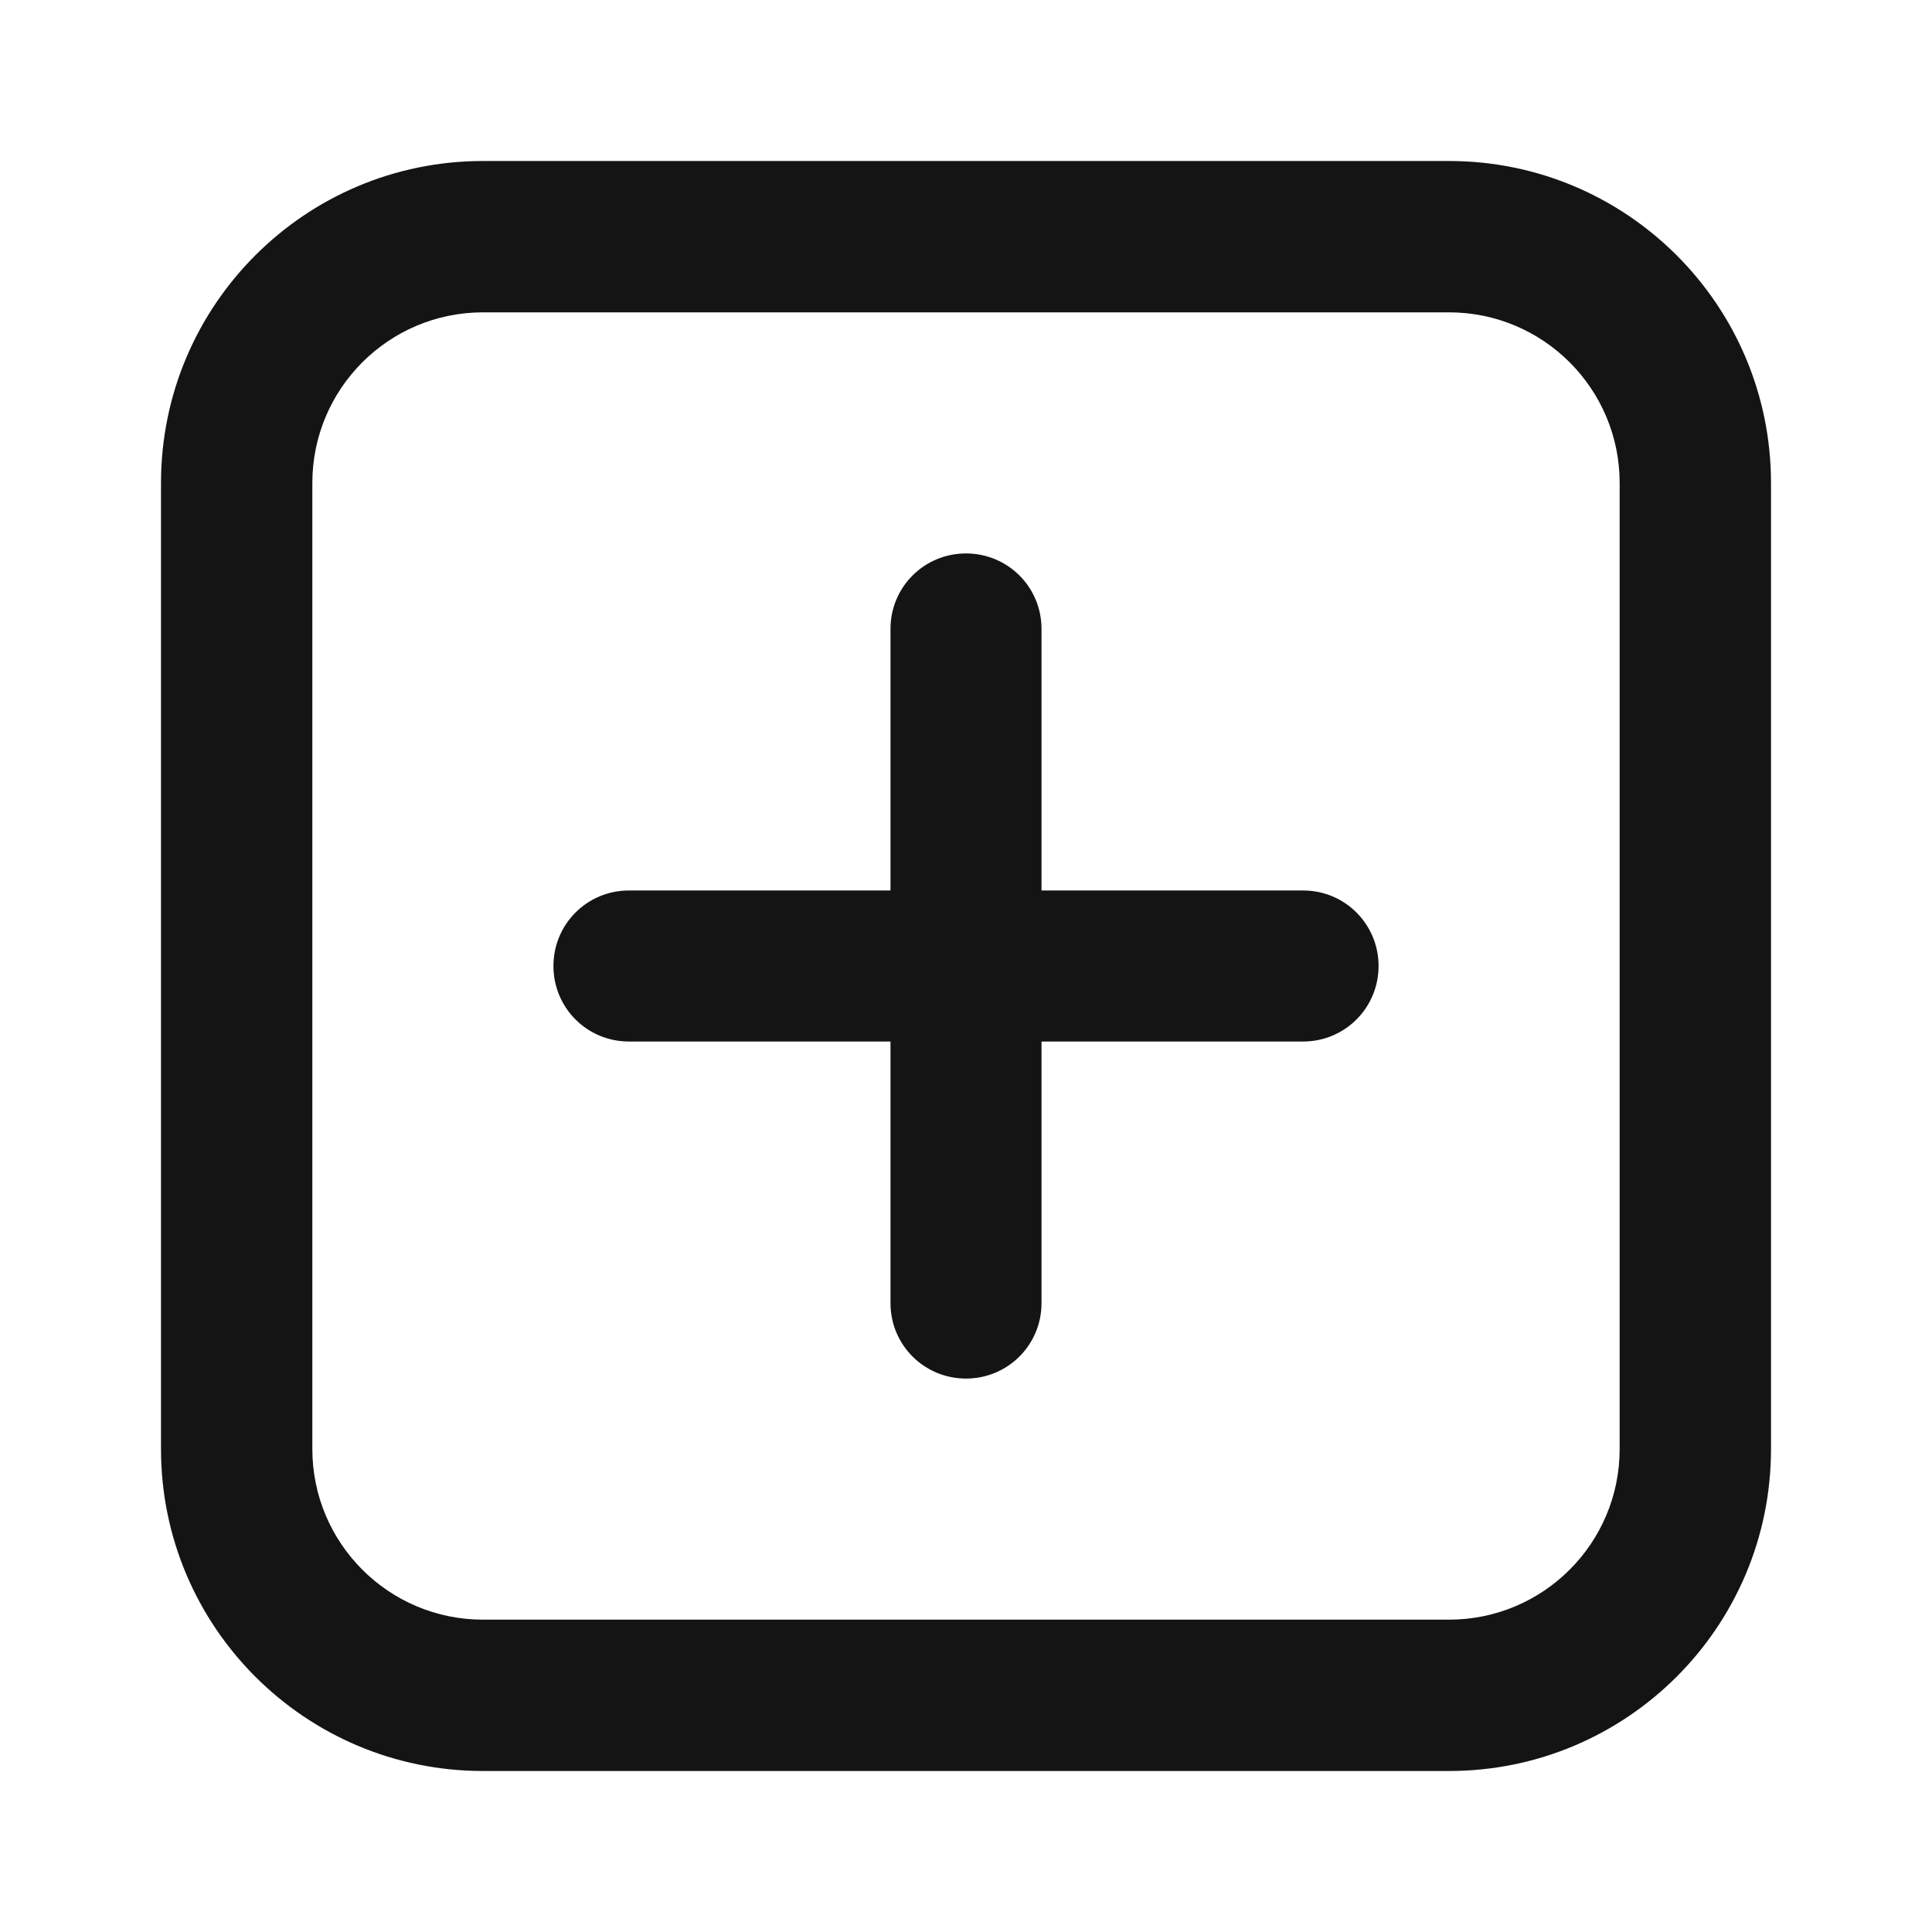
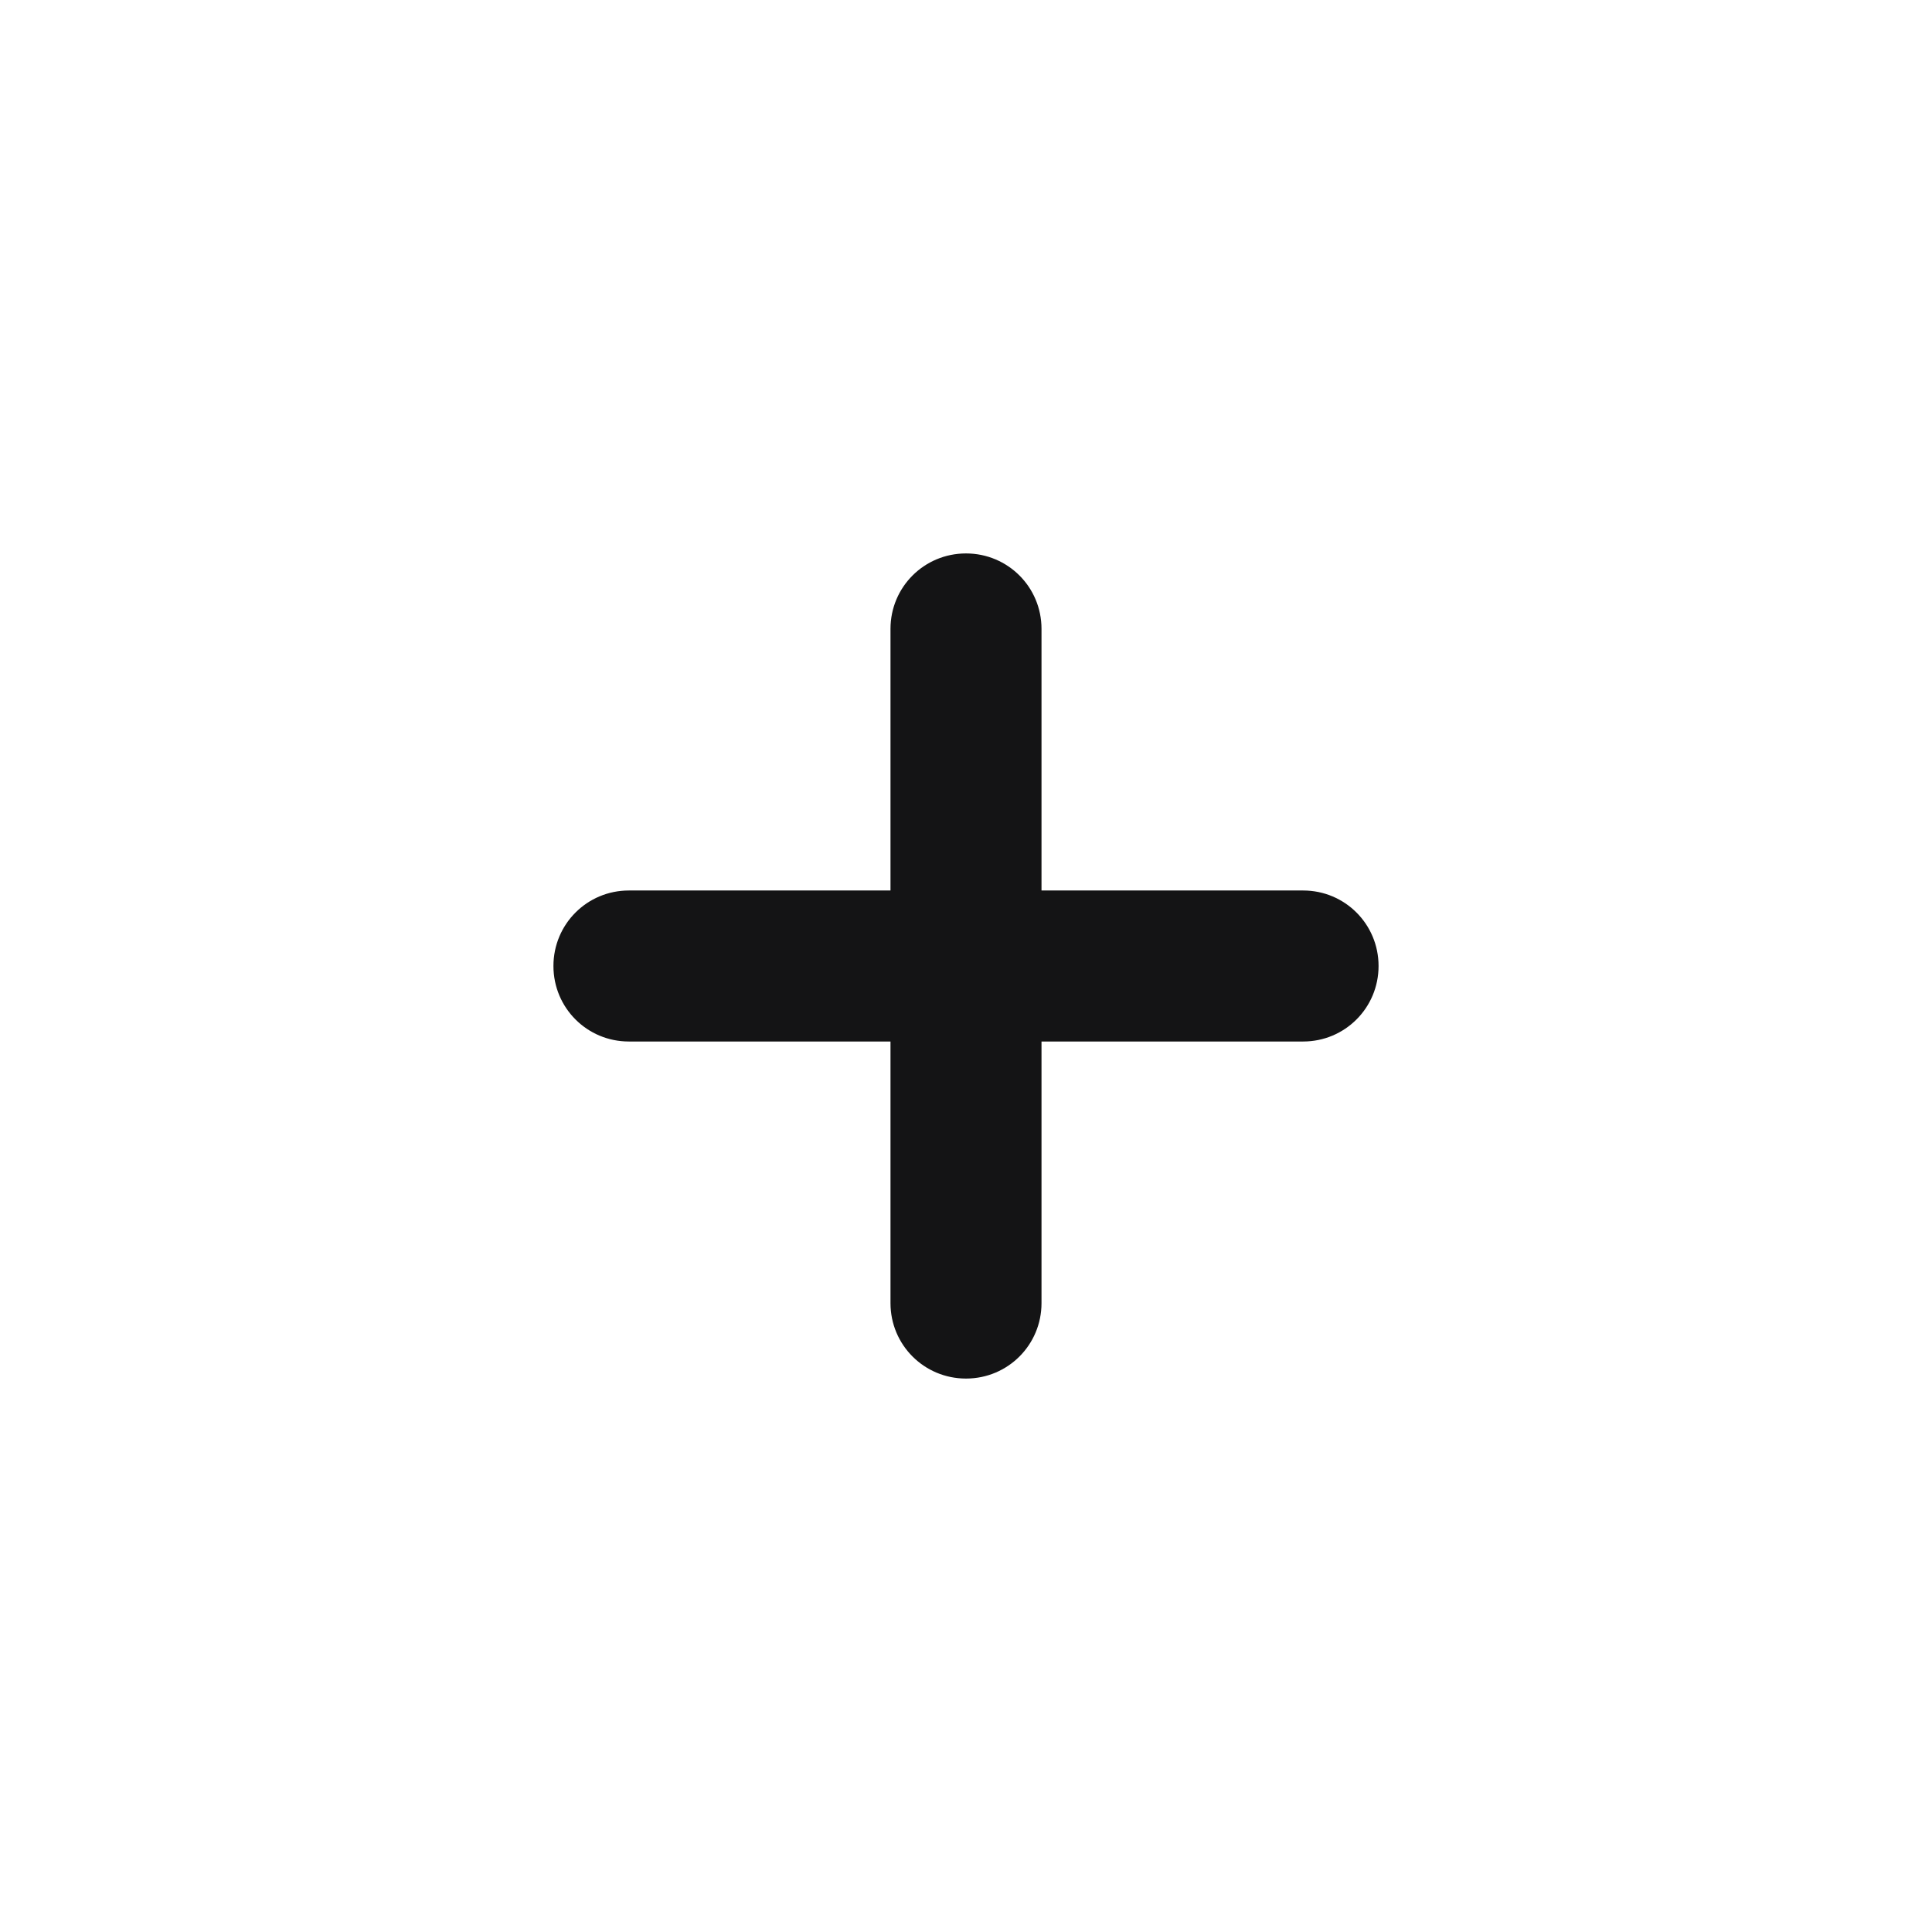
<svg xmlns="http://www.w3.org/2000/svg" width="24" height="24" viewBox="0 0 24 24" fill="none">
  <path d="M11.062 16.188V12.938H7.812C7.293 12.938 6.875 12.52 6.875 12C6.875 11.48 7.293 11.062 7.812 11.062H11.062V7.812C11.062 7.293 11.48 6.875 12 6.875C12.52 6.875 12.938 7.293 12.938 7.812V11.062H16.188C16.707 11.062 17.125 11.48 17.125 12C17.125 12.52 16.707 12.938 16.188 12.938H12.938V16.188C12.938 16.707 12.52 17.125 12 17.125C11.48 17.125 11.062 16.707 11.062 16.188Z" fill="#141415" />
-   <path fill-rule="evenodd" clip-rule="evenodd" d="M18 3.88H6C4.829 3.88 3.88 4.829 3.88 6V18C3.88 19.171 4.829 20.12 6 20.12H18C19.171 20.12 20.12 19.171 20.12 18V6C20.12 4.829 19.171 3.88 18 3.88ZM6 2C3.791 2 2 3.791 2 6V18C2 20.209 3.791 22 6 22H18C20.209 22 22 20.209 22 18V6C22 3.791 20.209 2 18 2H6Z" fill="#141415" />
</svg>